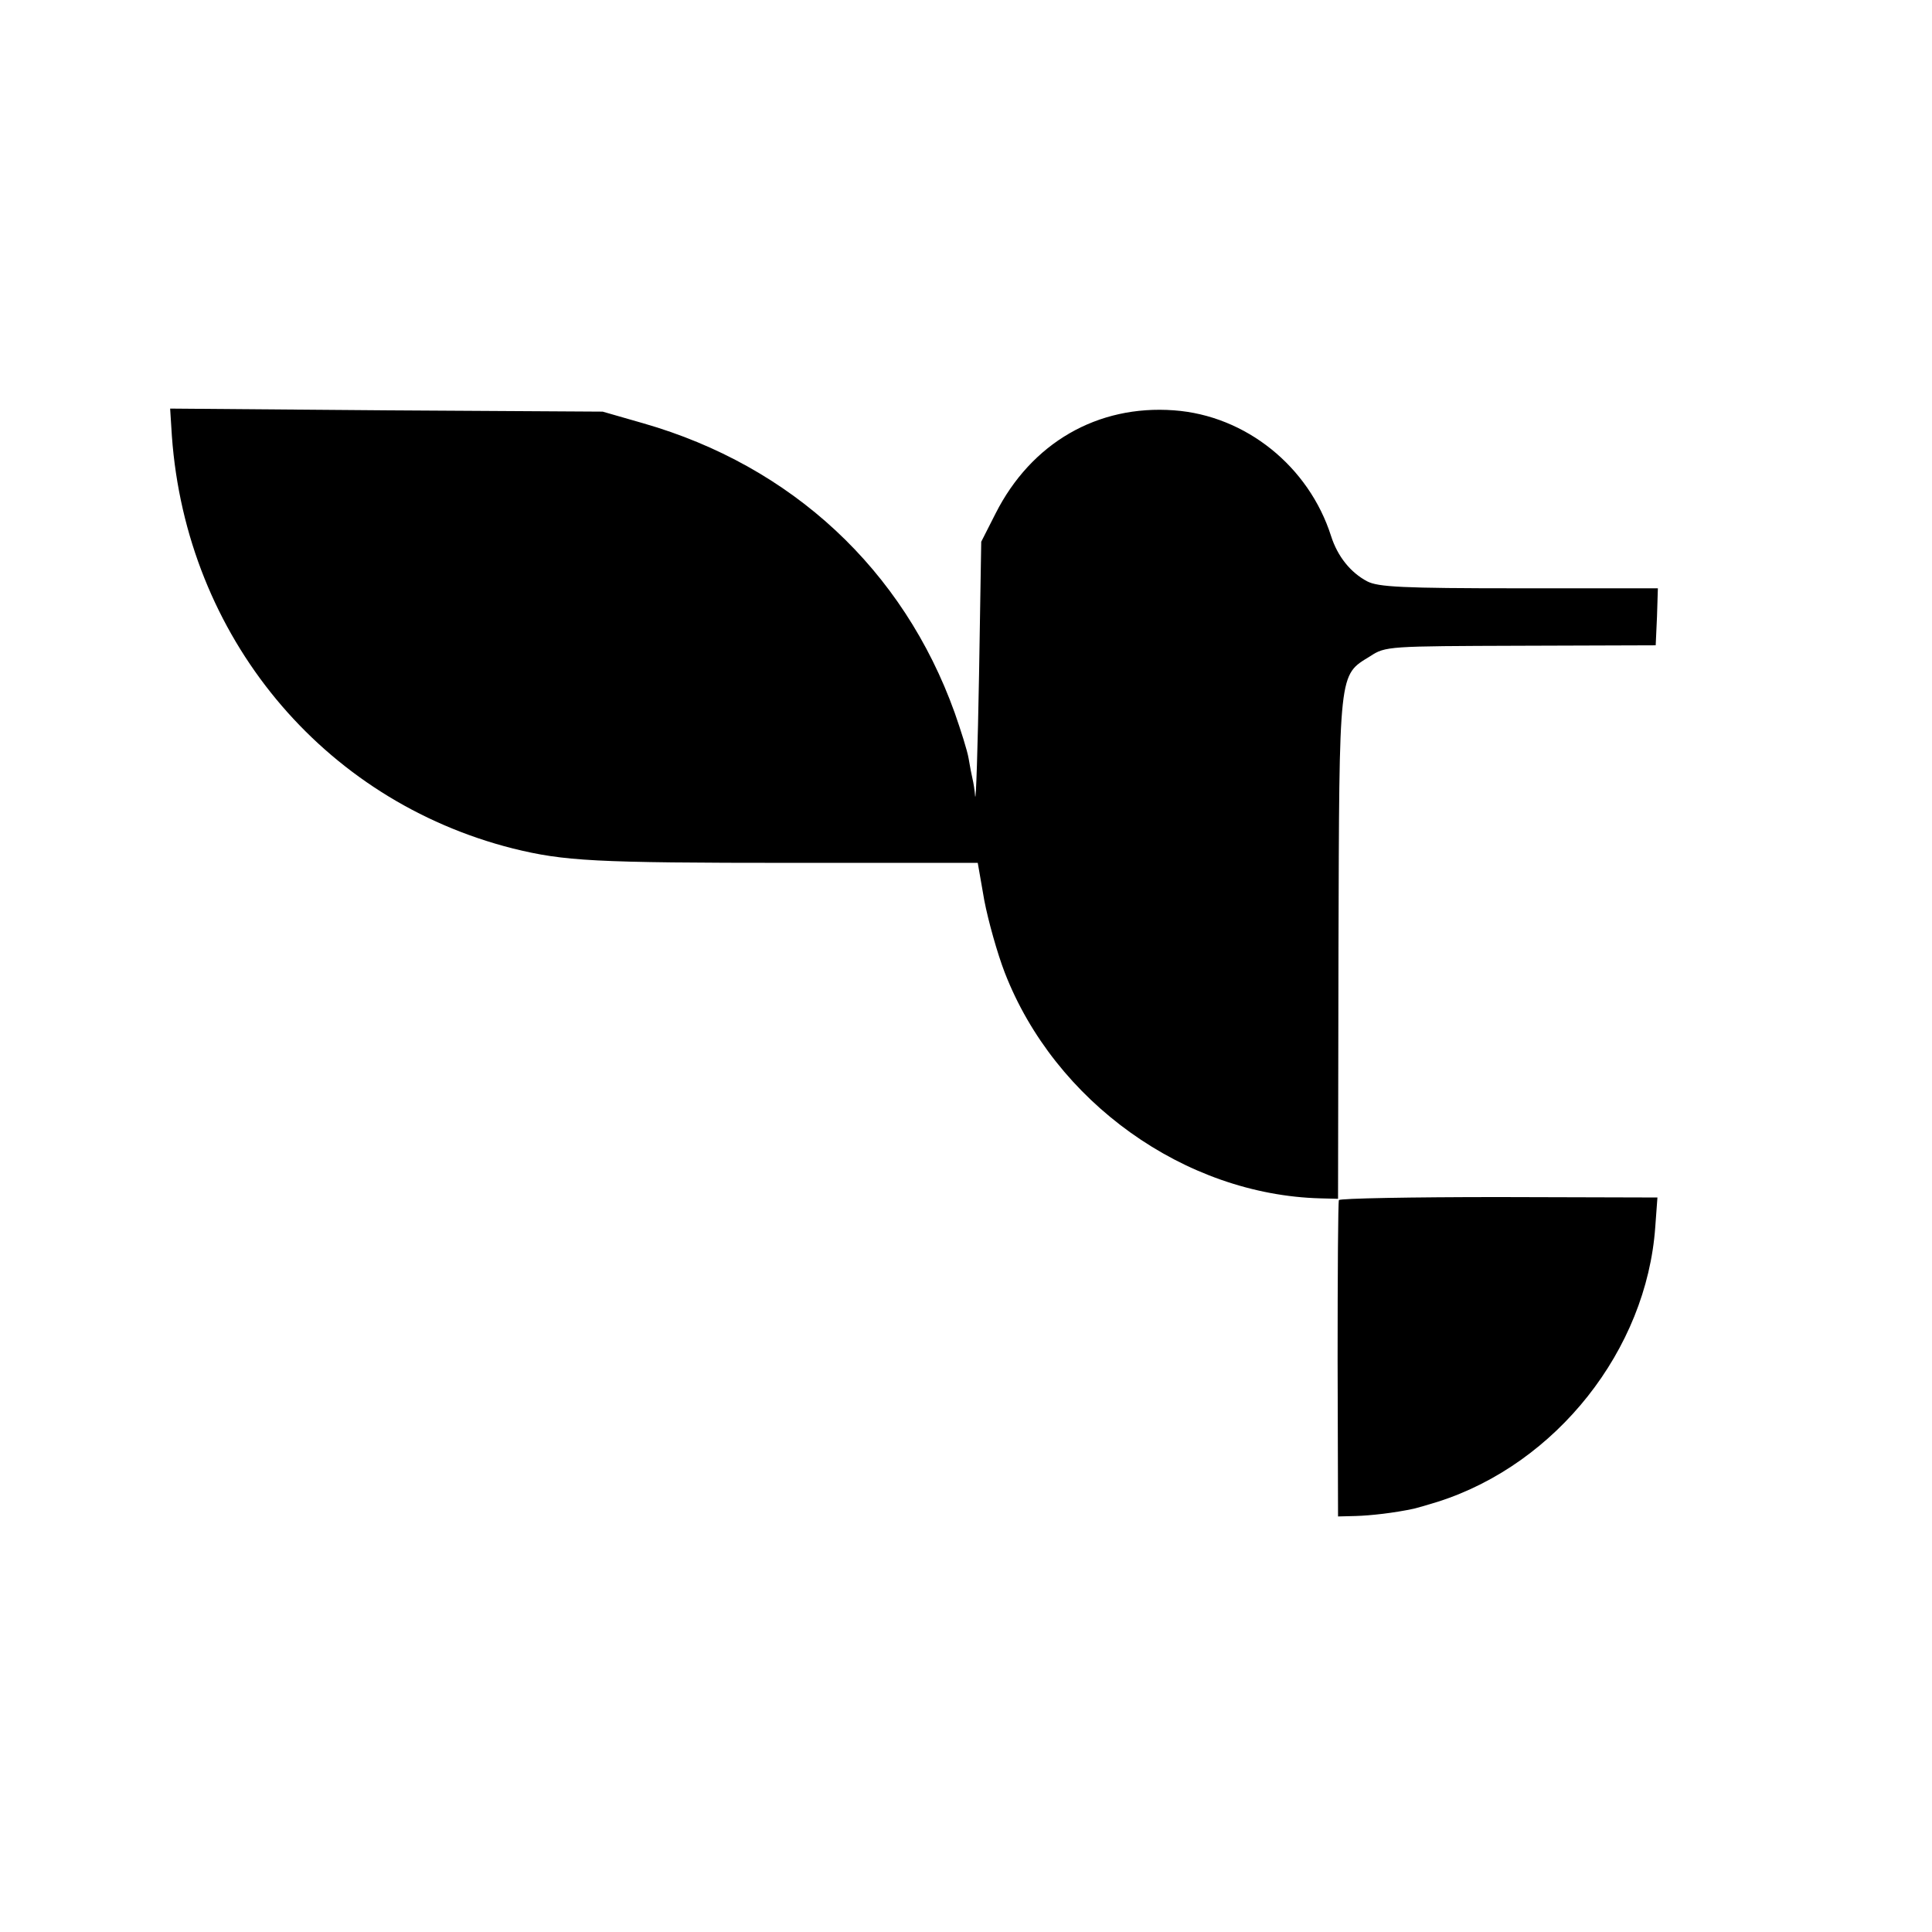
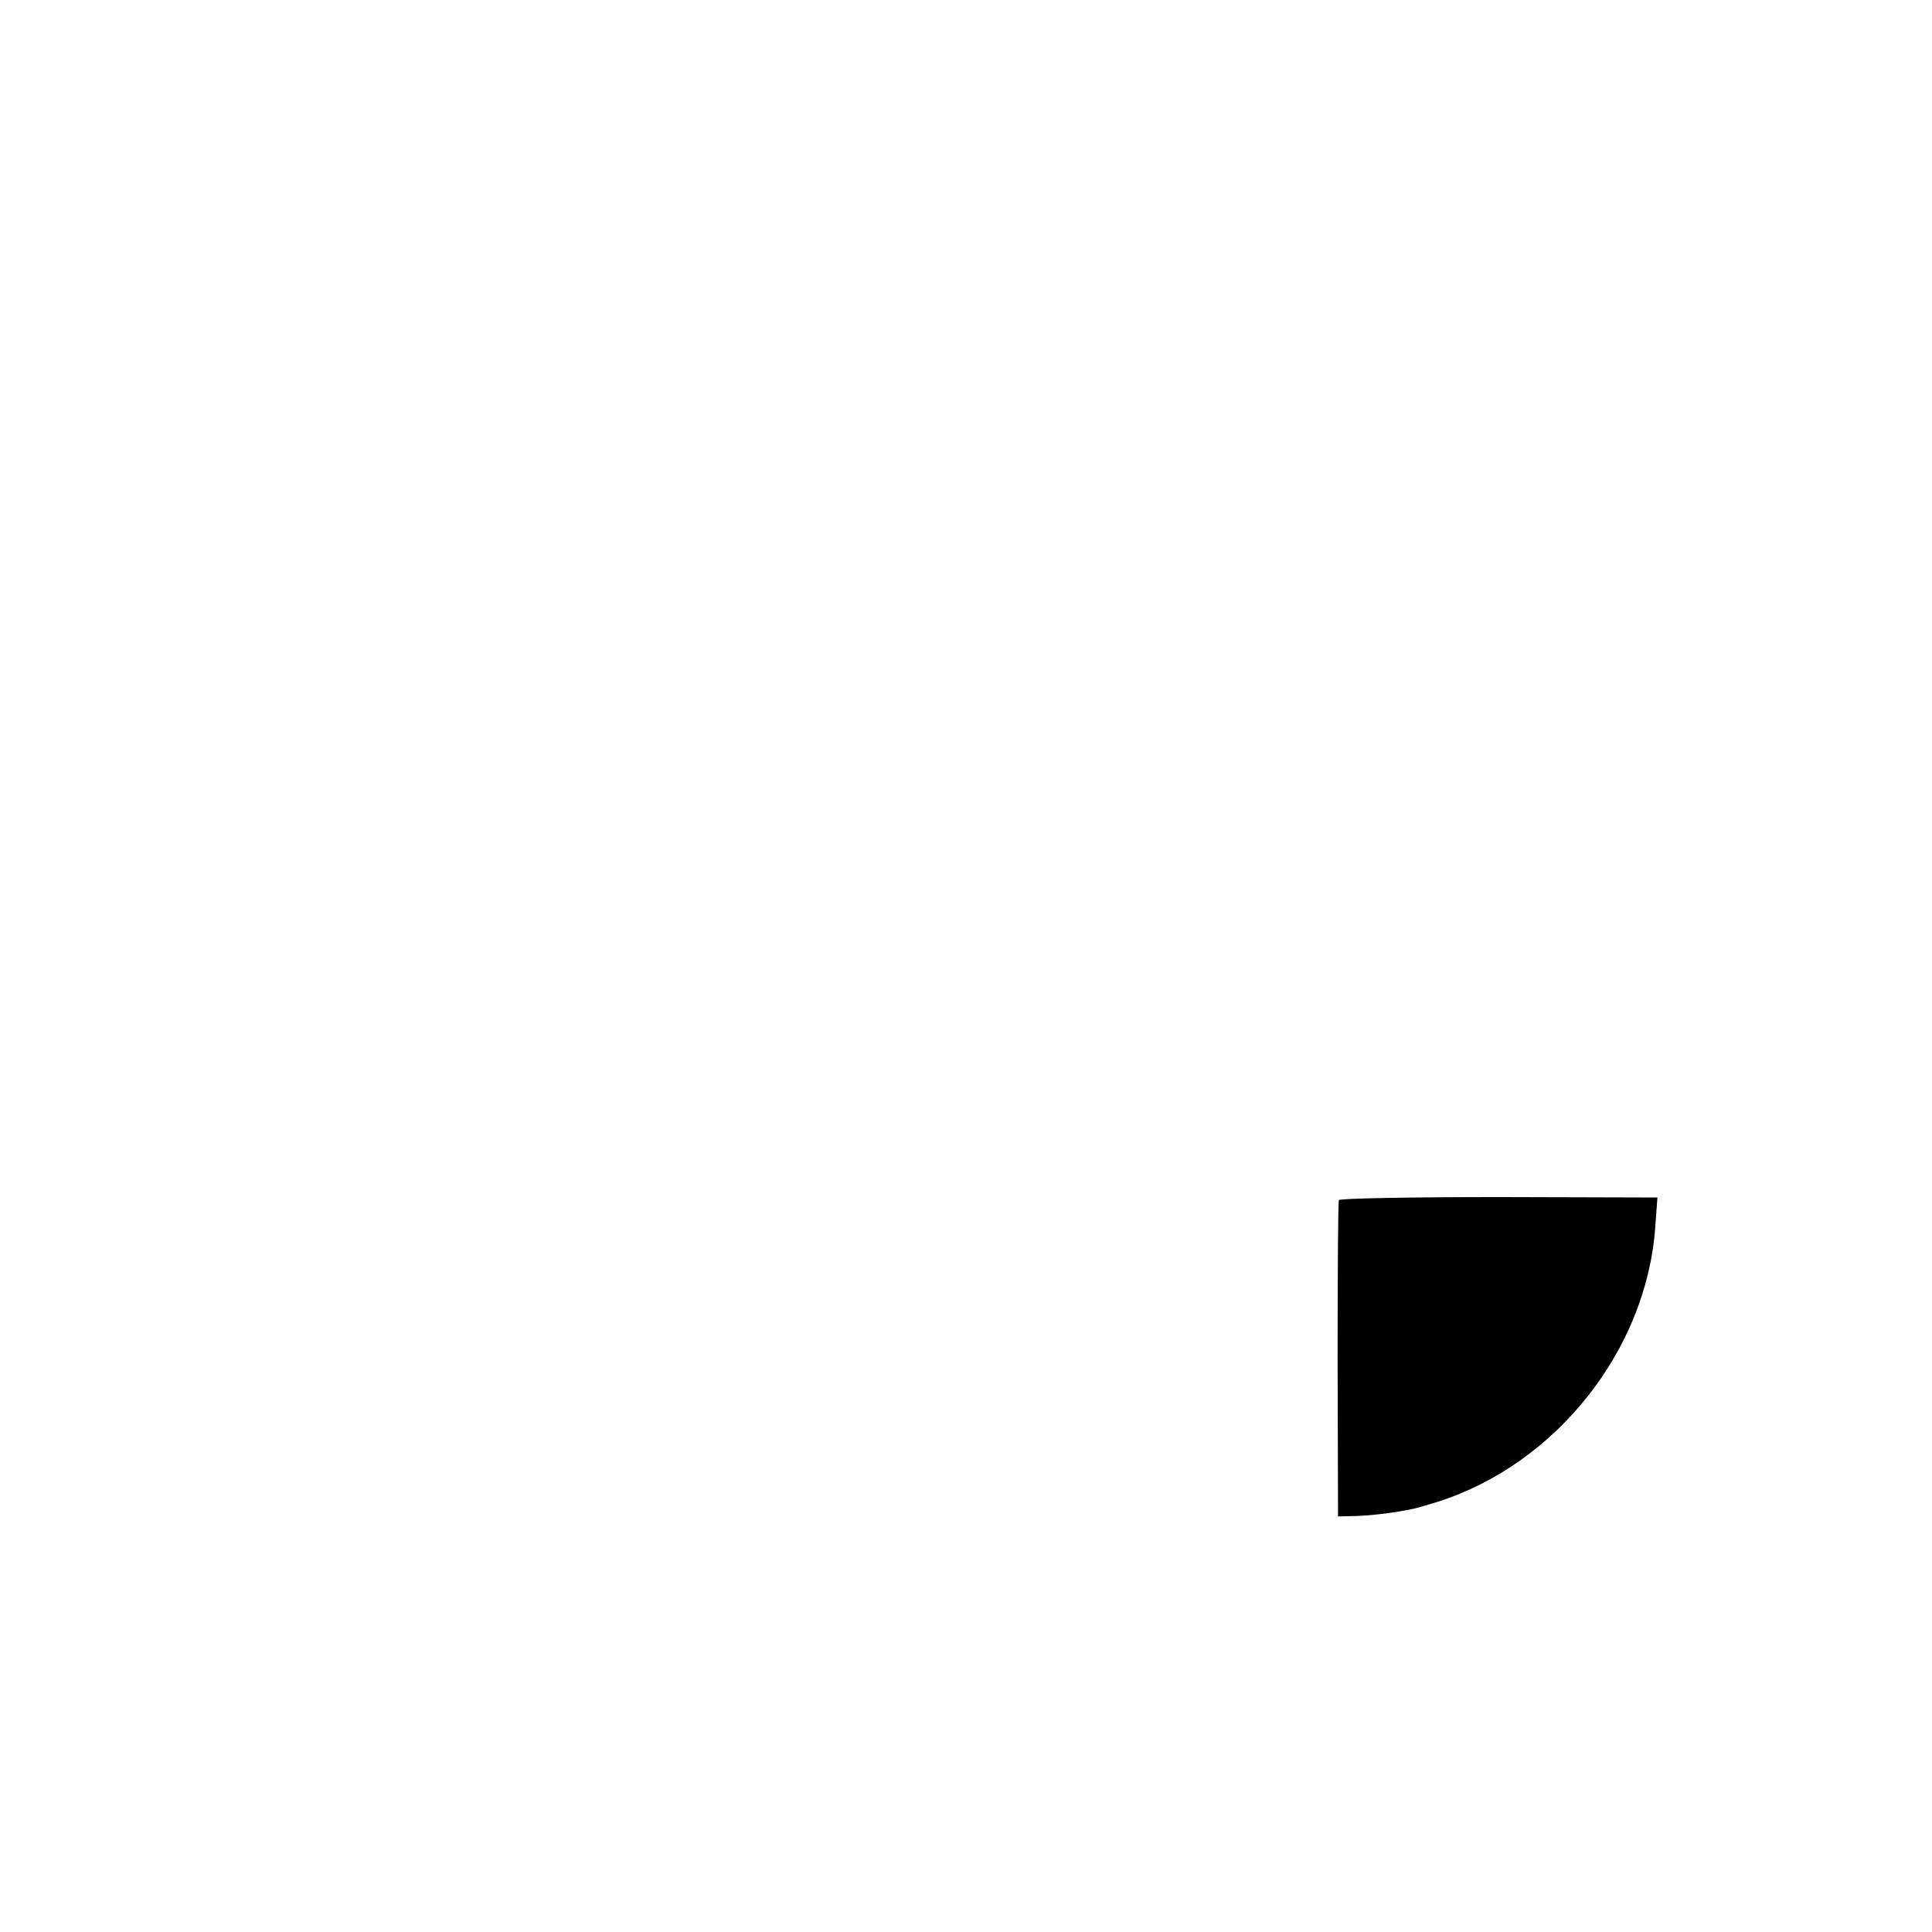
<svg xmlns="http://www.w3.org/2000/svg" version="1.0" width="444pt" height="444pt" viewBox="0 0 444 444" preserveAspectRatio="xMidYMid meet">
  <g transform="translate(0,444) scale(0.1,-0.1)" fill="#000000" stroke="none">
-     <path d="M395 3438 c33 -460 345 -837 784 -948 118 -29 186 -33 642 -33 l426 0 15 -86 c9 -47 30 -122 47 -166 115 -297 414 -511 726 -519 l40 -1 1 576 c2 644 0 626 73 671 35 23 42 23 346 24 l310 1 3 66 2 65 -319 0 c-269 0 -324 3 -349 16 -38 20 -68 57 -83 104 -51 160 -196 277 -361 289 -176 13 -328 -75 -410 -237 l-33 -65 -5 -305 c-3 -168 -7 -294 -9 -280 -1 14 -4 32 -6 40 -2 8 -6 29 -9 47 -3 18 -18 65 -32 105 -118 329 -374 567 -715 665 l-94 27 -497 3 -497 4 4 -63z" />
    <path d="M3077 1682 c-2 -4 -3 -169 -3 -367 l1 -360 40 1 c35 1 89 7 135 17 8 2 33 9 55 16 272 87 479 349 499 631 l5 68 -364 1 c-201 0 -366 -3 -368 -7z" />
  </g>
</svg>